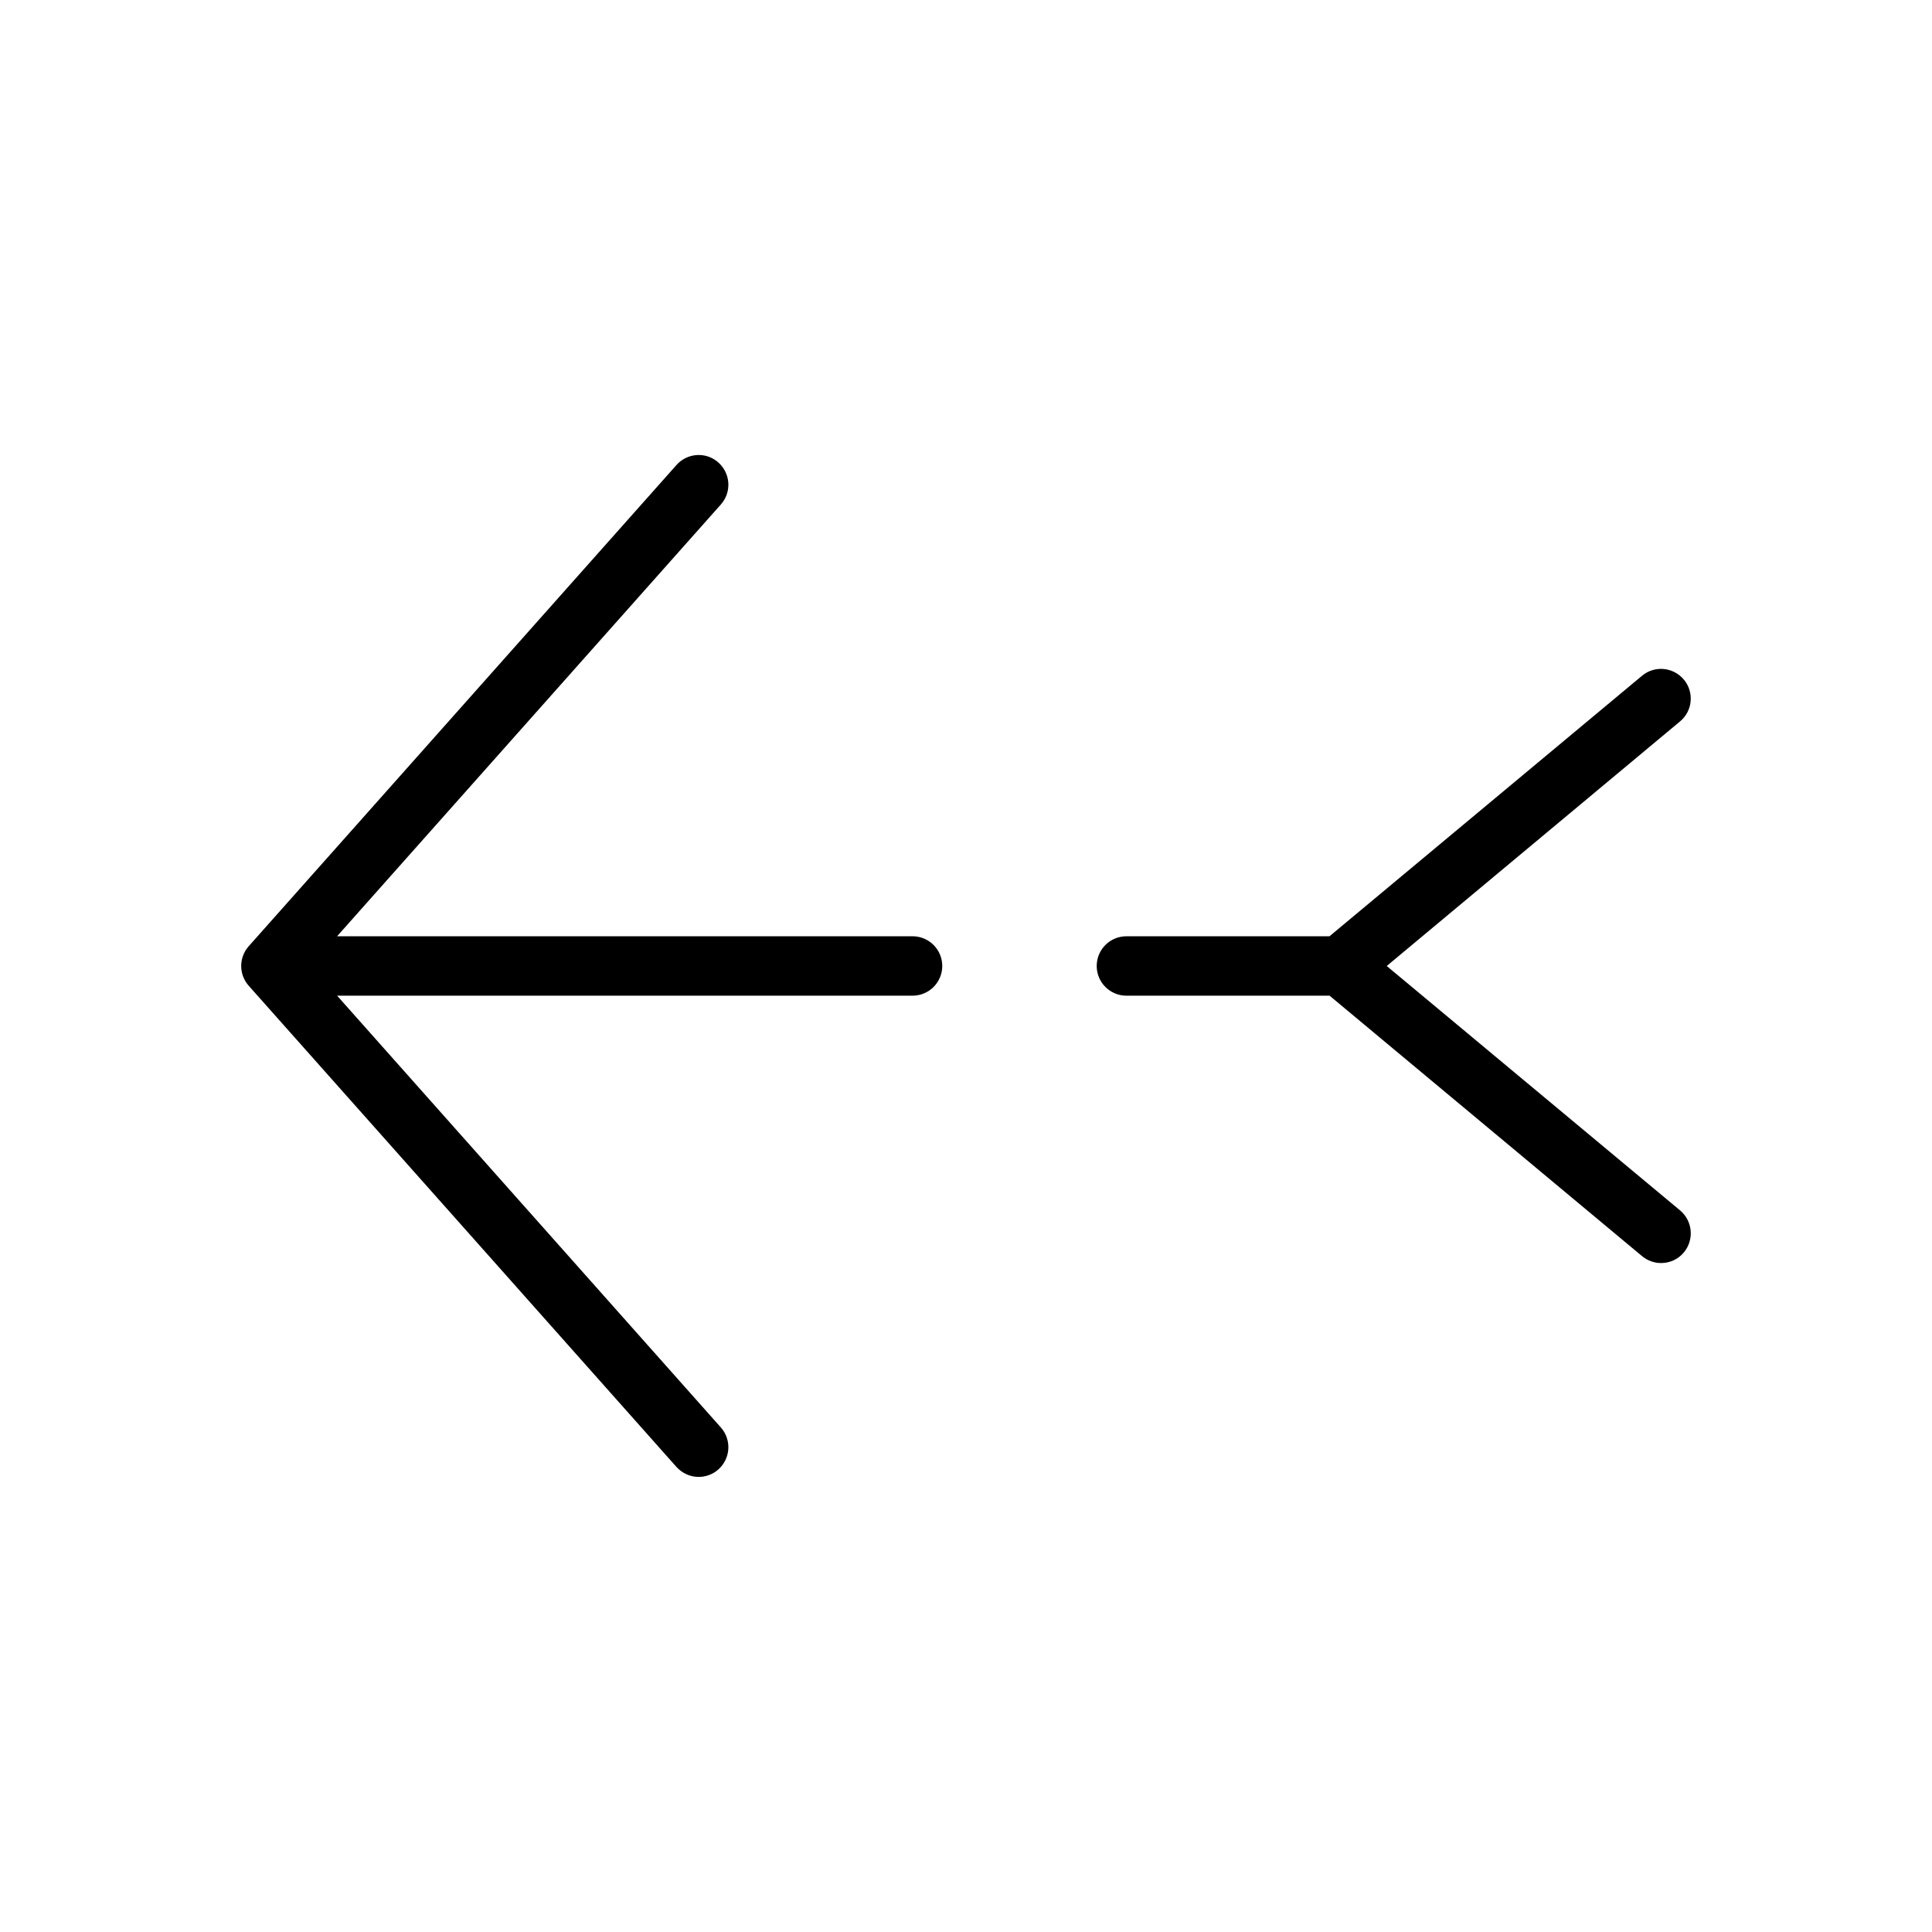
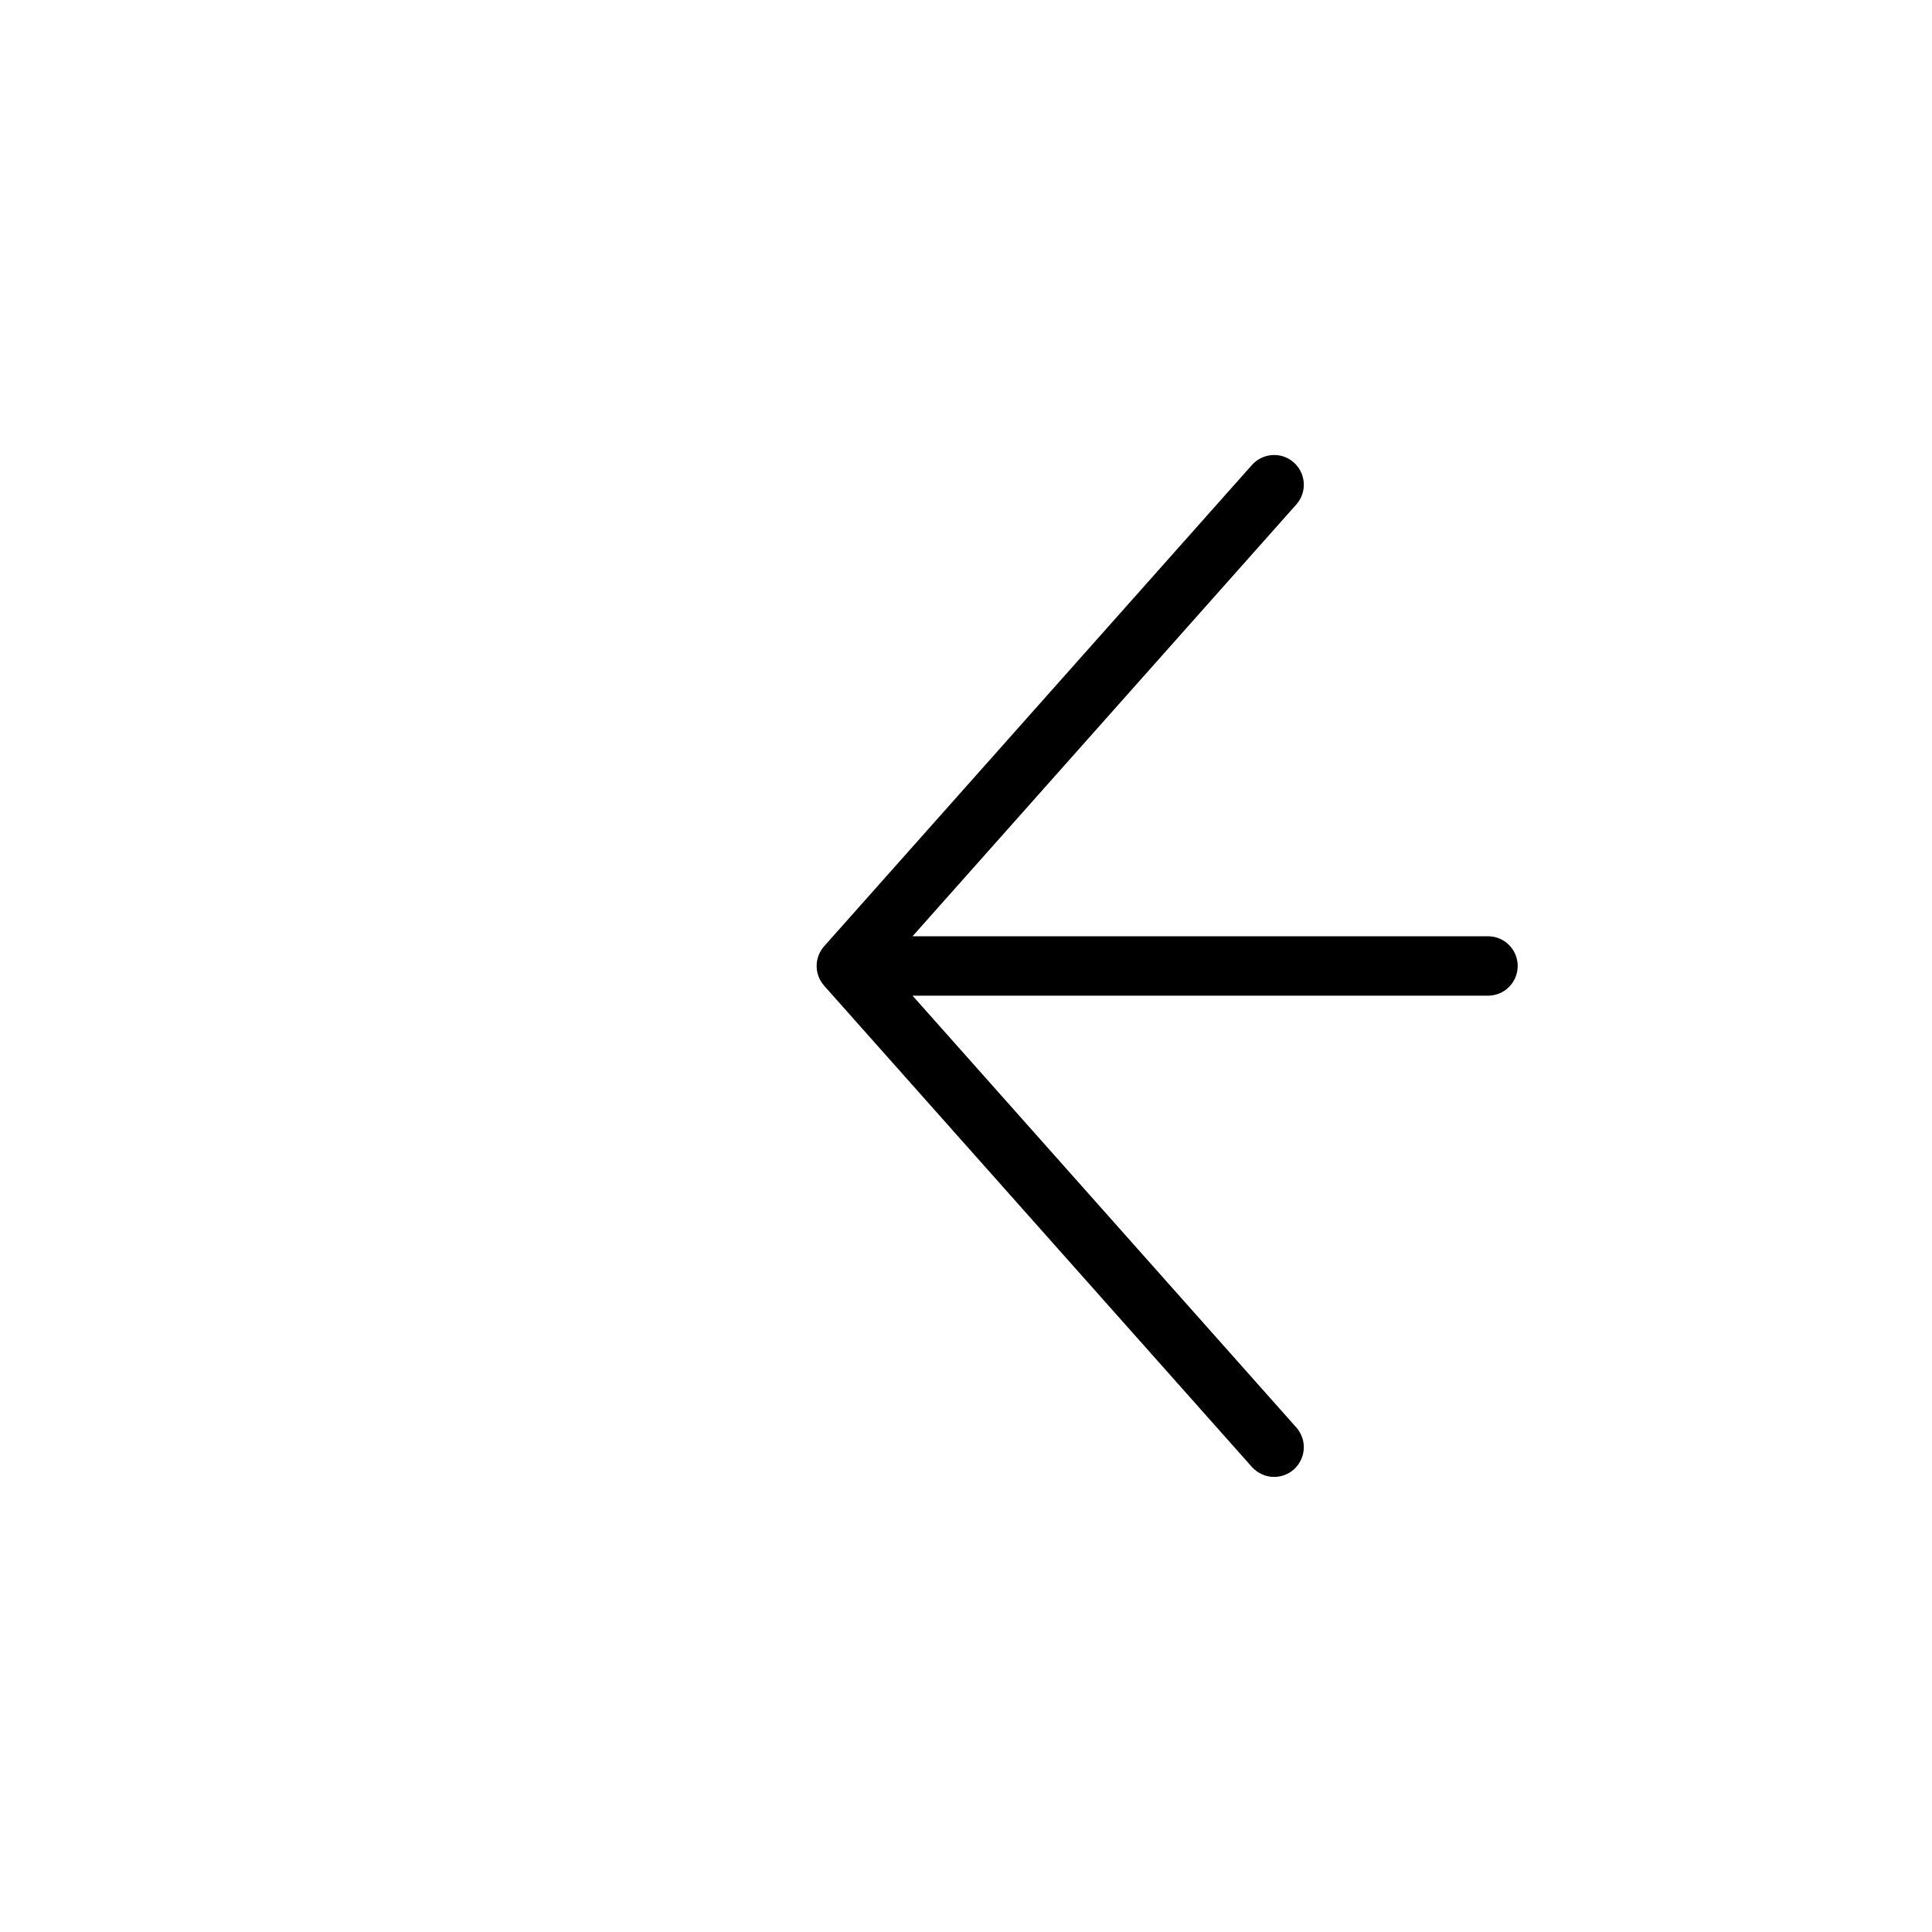
<svg xmlns="http://www.w3.org/2000/svg" fill="#000000" width="800px" height="800px" version="1.1" viewBox="144 144 512 512">
  <g>
-     <path d="m385.83 392.12h-152.5l101.71-114.43c2.898-3.273 2.582-8.219-0.66-11.117-3.246-2.922-8.25-2.578-11.117 0.668l-113.36 127.53c-2.644 2.992-2.644 7.461 0 10.453l113.36 127.53c1.574 1.73 3.715 2.644 5.887 2.644 1.859 0 3.746-0.66 5.227-1.984 3.242-2.898 3.559-7.84 0.66-11.117l-101.7-114.43h152.5c4.348 0 7.871-3.527 7.871-7.871 0-4.348-3.523-7.875-7.871-7.875z" />
-     <path d="m590.25 324.11c-2.832-3.371-7.777-3.809-11.117-1.008l-82.812 69.023-53.812-0.004c-4.348 0-7.871 3.527-7.871 7.875 0 4.344 3.527 7.871 7.871 7.871h53.844l82.812 69.023c1.48 1.227 3.273 1.828 5.039 1.828 2.234 0 4.504-0.945 6.047-2.832 2.769-3.336 2.332-8.312-1.008-11.117l-77.746-64.773 77.711-64.801c3.371-2.773 3.812-7.75 1.043-11.086z" />
+     <path d="m385.83 392.12l101.71-114.43c2.898-3.273 2.582-8.219-0.66-11.117-3.246-2.922-8.25-2.578-11.117 0.668l-113.36 127.53c-2.644 2.992-2.644 7.461 0 10.453l113.36 127.53c1.574 1.73 3.715 2.644 5.887 2.644 1.859 0 3.746-0.66 5.227-1.984 3.242-2.898 3.559-7.84 0.66-11.117l-101.7-114.43h152.5c4.348 0 7.871-3.527 7.871-7.871 0-4.348-3.523-7.875-7.871-7.875z" />
  </g>
</svg>